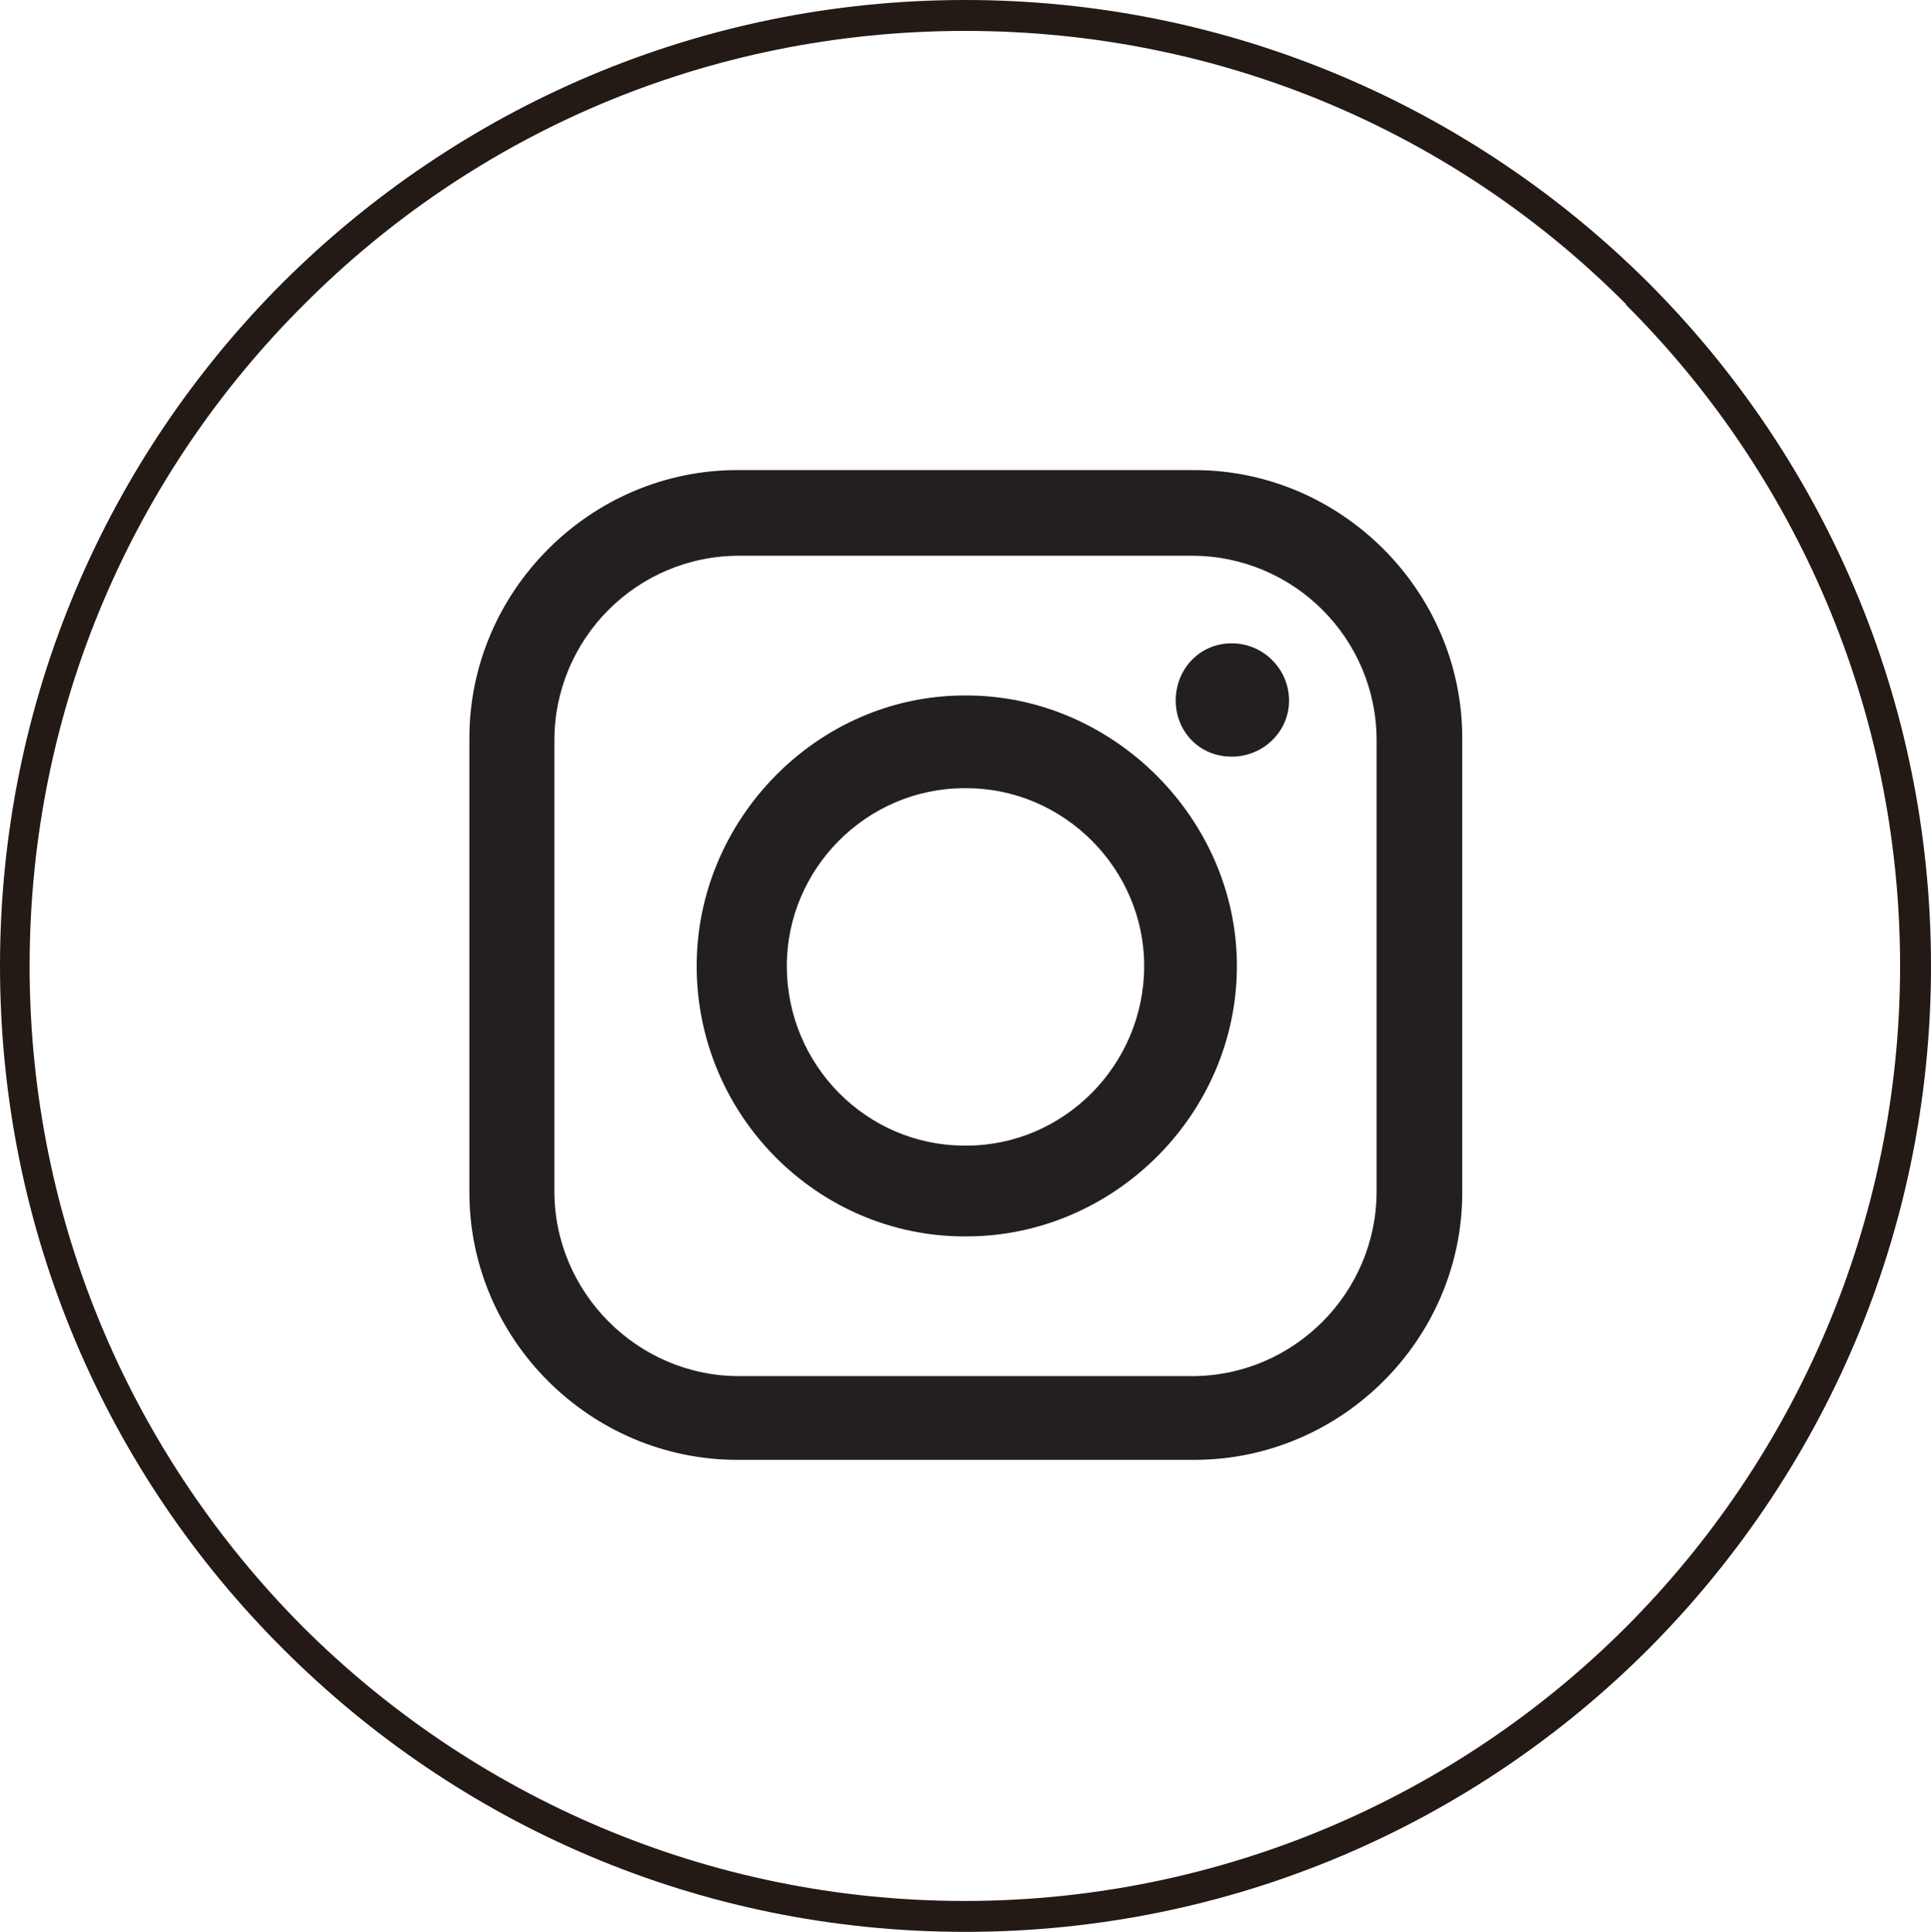
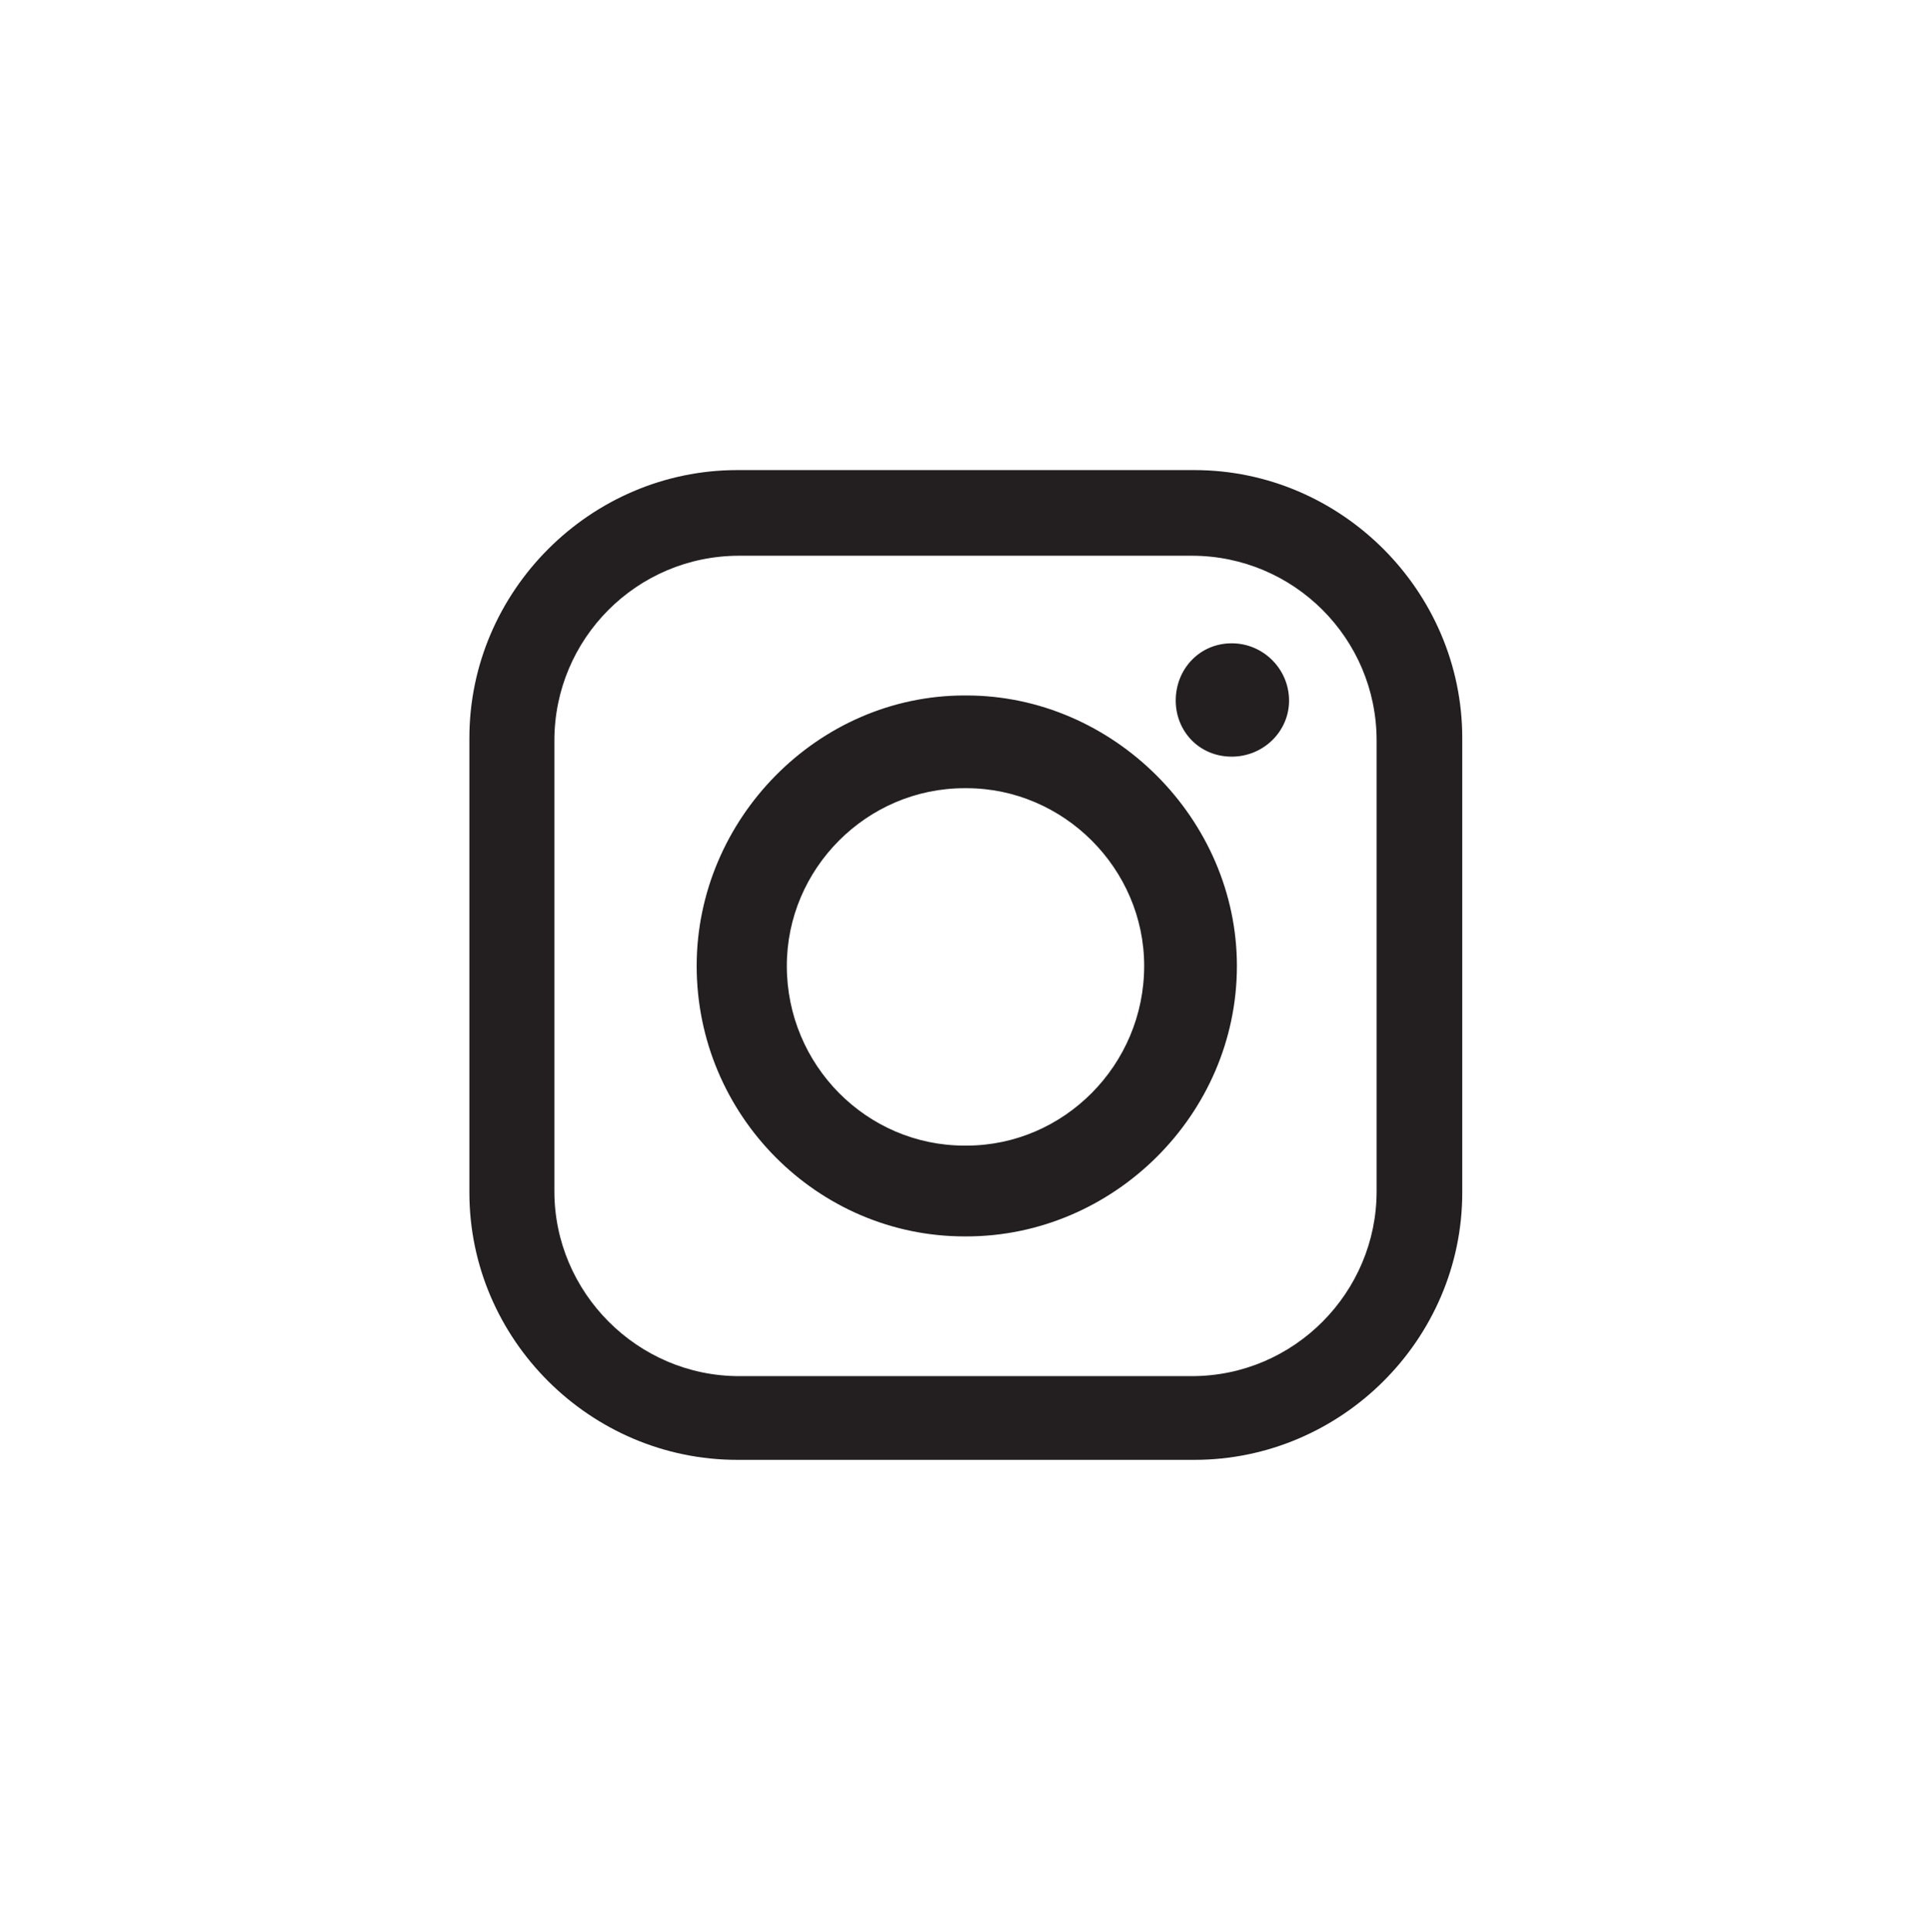
<svg xmlns="http://www.w3.org/2000/svg" id="Capa_1" data-name="Capa 1" viewBox="0 0 29.99 30">
  <defs>
    <style>
      .cls-1 {
        fill: #231915;
      }

      .cls-2 {
        fill: #231f20;
        fill-rule: evenodd;
      }
    </style>
  </defs>
-   <path class="cls-1" d="M14.99,0c4.14,0,7.89,1.68,10.61,4.39,2.71,2.71,4.39,6.46,4.39,10.61s-1.68,7.89-4.39,10.61c-2.71,2.71-6.46,4.39-10.61,4.39s-7.88-1.68-10.59-4.39C1.67,22.89,0,19.14,0,15S1.67,7.11,4.39,4.39C7.11,1.68,10.85,0,14.99,0h0Zm10.27,4.73C22.64,2.09,19.01,.48,14.99,.48S7.35,2.09,4.72,4.73C2.09,7.35,.46,10.98,.46,15s1.63,7.64,4.25,10.27c2.63,2.62,6.27,4.25,10.27,4.25s7.65-1.63,10.27-4.25,4.26-6.27,4.26-10.27-1.63-7.65-4.26-10.27h0Z" />
-   <path class="cls-2" d="M11.48,8.63h7.03c1.58,0,2.87,1.28,2.87,2.87v7c0,1.57-1.28,2.87-2.87,2.87h-7.03c-1.58,0-2.87-1.3-2.87-2.87v-7c0-1.58,1.28-2.87,2.87-2.87h0Zm3.5,3.61h.03c1.51,0,2.76,1.25,2.76,2.76h0c0,1.54-1.25,2.79-2.76,2.79h-.03c-1.52,0-2.76-1.25-2.76-2.79h0c0-1.51,1.24-2.76,2.76-2.76h0Zm0-1.44h.03c2.28,0,4.2,1.92,4.2,4.2h0c0,2.31-1.92,4.2-4.2,4.2h-.03c-2.28,0-4.16-1.88-4.16-4.2h0c0-2.28,1.88-4.2,4.16-4.2h0Zm4.15-.81h0c.49,0,.89,.4,.89,.89h0c0,.48-.4,.87-.89,.87h0c-.51,0-.87-.4-.87-.87h0c0-.49,.37-.89,.87-.89h0Zm-7.68-2.69h7.1c2.28,0,4.16,1.88,4.16,4.16v7.06c0,2.28-1.88,4.15-4.16,4.15h-7.1c-2.28,0-4.16-1.87-4.16-4.15v-7.06c0-2.28,1.88-4.16,4.16-4.16h0Z" />
+   <path class="cls-2" d="M11.48,8.63h7.03c1.58,0,2.87,1.28,2.87,2.87v7c0,1.57-1.28,2.87-2.87,2.87h-7.03c-1.58,0-2.87-1.3-2.87-2.87v-7c0-1.58,1.28-2.87,2.87-2.87h0Zm3.5,3.61h.03c1.51,0,2.76,1.25,2.76,2.76h0c0,1.54-1.25,2.79-2.76,2.79h-.03c-1.52,0-2.76-1.25-2.76-2.79h0c0-1.51,1.24-2.76,2.76-2.76h0Zm0-1.44h.03c2.28,0,4.2,1.92,4.2,4.2h0c0,2.31-1.92,4.2-4.2,4.2h-.03c-2.28,0-4.16-1.88-4.16-4.2h0c0-2.28,1.88-4.2,4.16-4.2h0Zm4.15-.81h0c.49,0,.89,.4,.89,.89h0c0,.48-.4,.87-.89,.87h0c-.51,0-.87-.4-.87-.87h0c0-.49,.37-.89,.87-.89h0m-7.68-2.69h7.1c2.28,0,4.16,1.88,4.16,4.16v7.06c0,2.28-1.88,4.15-4.16,4.15h-7.1c-2.28,0-4.16-1.87-4.16-4.15v-7.06c0-2.28,1.88-4.16,4.16-4.16h0Z" />
</svg>